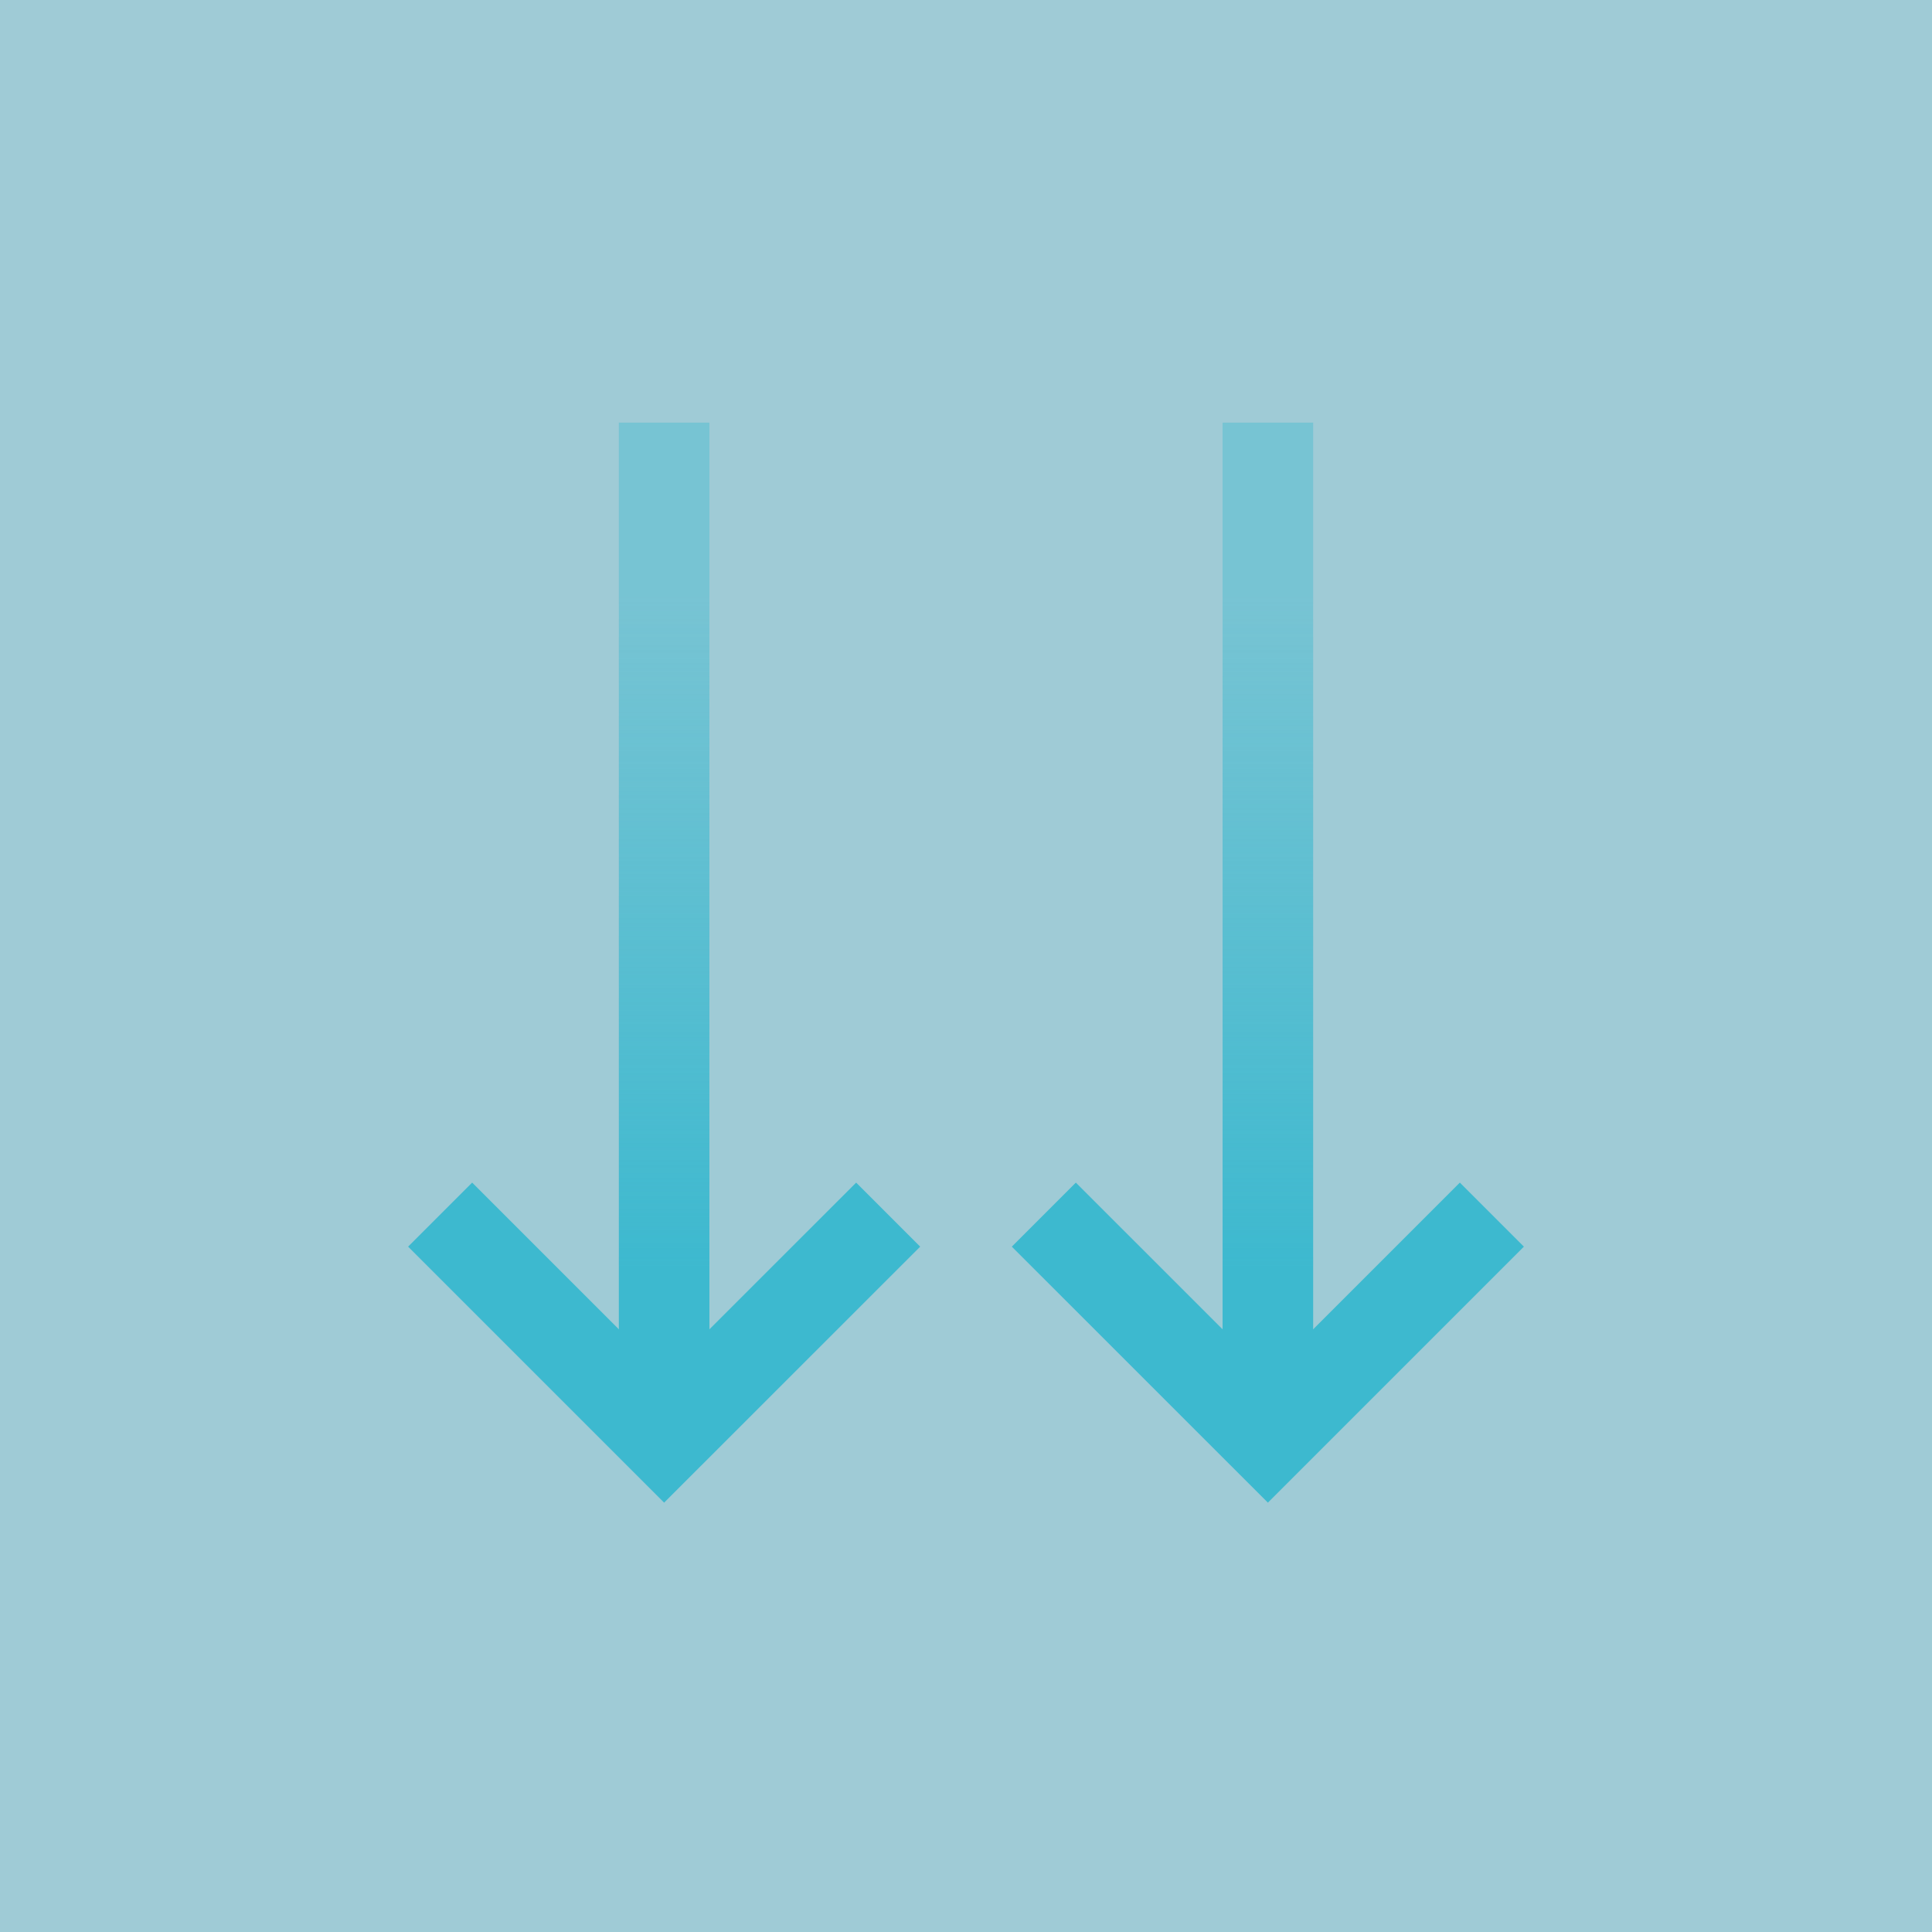
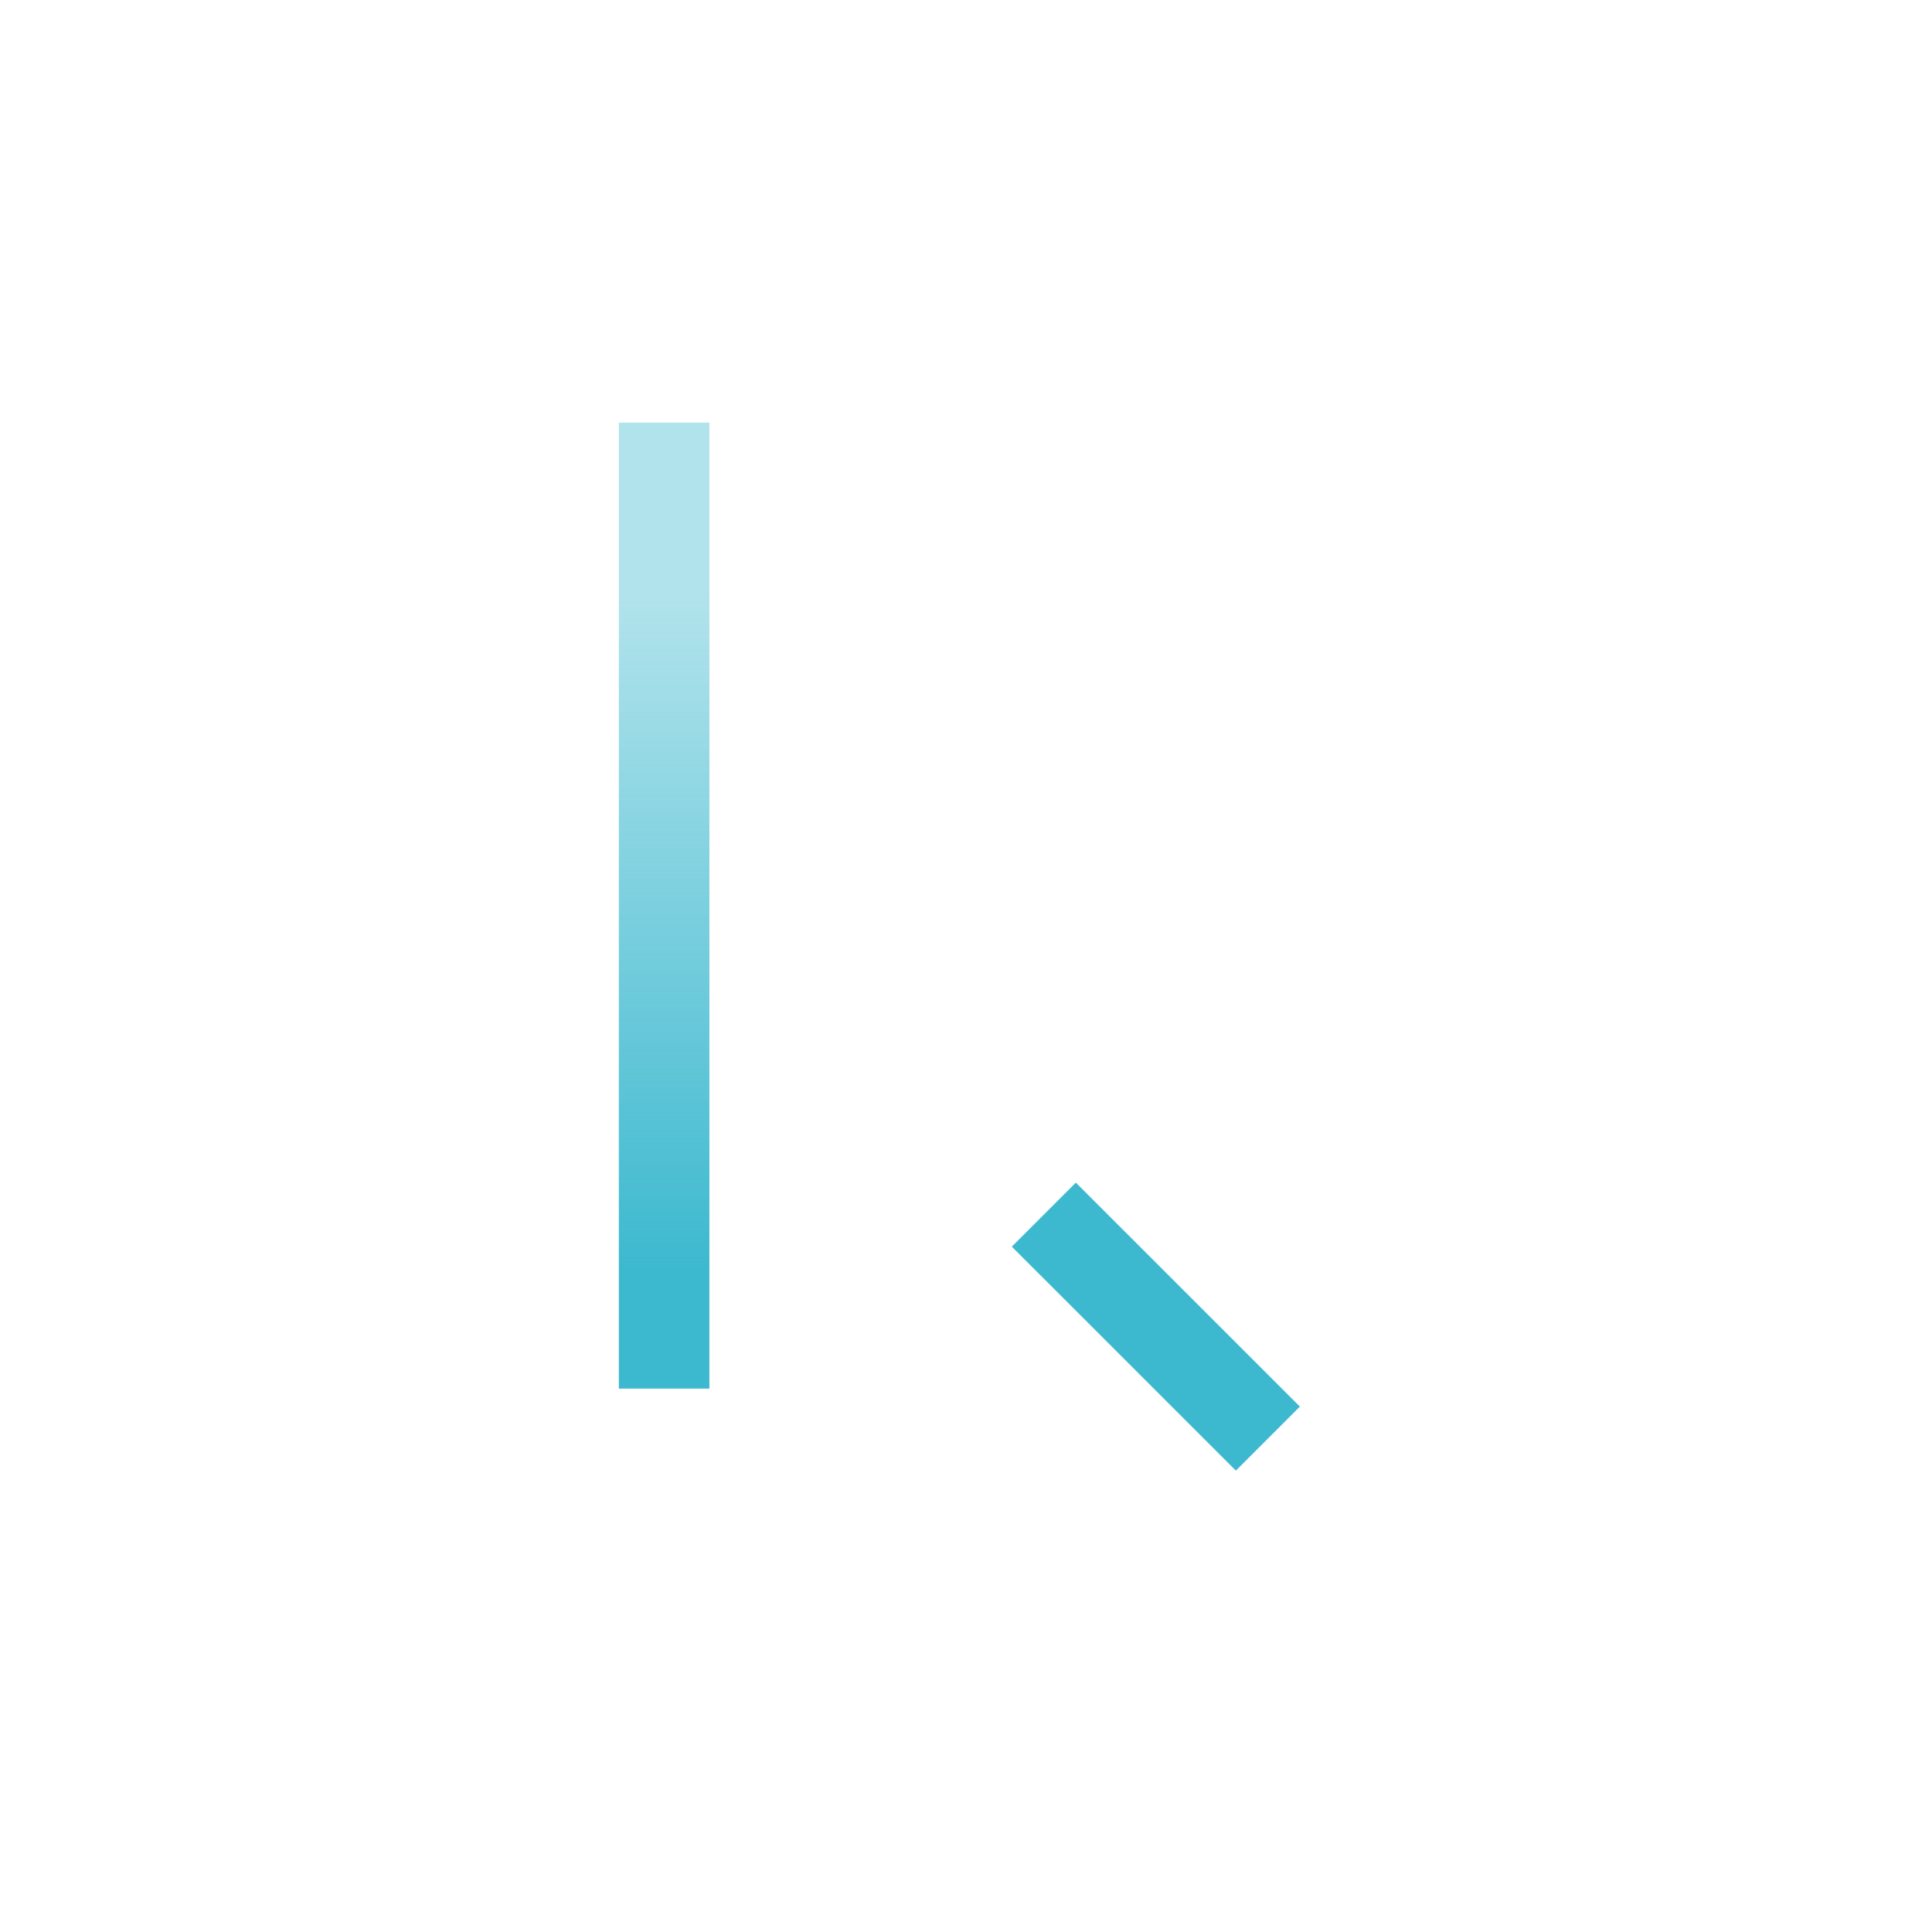
<svg xmlns="http://www.w3.org/2000/svg" width="32" height="32" viewBox="0 0 32 32" fill="none">
-   <rect width="32" height="32" fill="#107D98" fill-opacity="0.4" />
-   <path d="M7.29 20.118L11 23.828L14.711 20.118" stroke="#3DB9CF" stroke-width="1.5" />
-   <path d="M17.289 20.118L21 23.828L24.71 20.118" stroke="#3DB9CF" stroke-width="1.5" />
+   <path d="M17.289 20.118L21 23.828" stroke="#3DB9CF" stroke-width="1.5" />
  <path d="M11 23V7" stroke="url(#paint0_linear_8943_7178)" stroke-width="1.5" />
-   <path d="M21 23V7" stroke="url(#paint1_linear_8943_7178)" stroke-width="1.5" />
  <defs>
    <linearGradient id="paint0_linear_8943_7178" x1="11.5" y1="6.425" x2="11.5" y2="23.575" gradientUnits="userSpaceOnUse">
      <stop offset="0.2" stop-color="#3DB9CF" stop-opacity="0.4" />
      <stop offset="0.85" stop-color="#3DB9CF" />
    </linearGradient>
    <linearGradient id="paint1_linear_8943_7178" x1="21.5" y1="6.425" x2="21.5" y2="23.575" gradientUnits="userSpaceOnUse">
      <stop offset="0.2" stop-color="#3DB9CF" stop-opacity="0.4" />
      <stop offset="0.85" stop-color="#3DB9CF" />
    </linearGradient>
  </defs>
</svg>